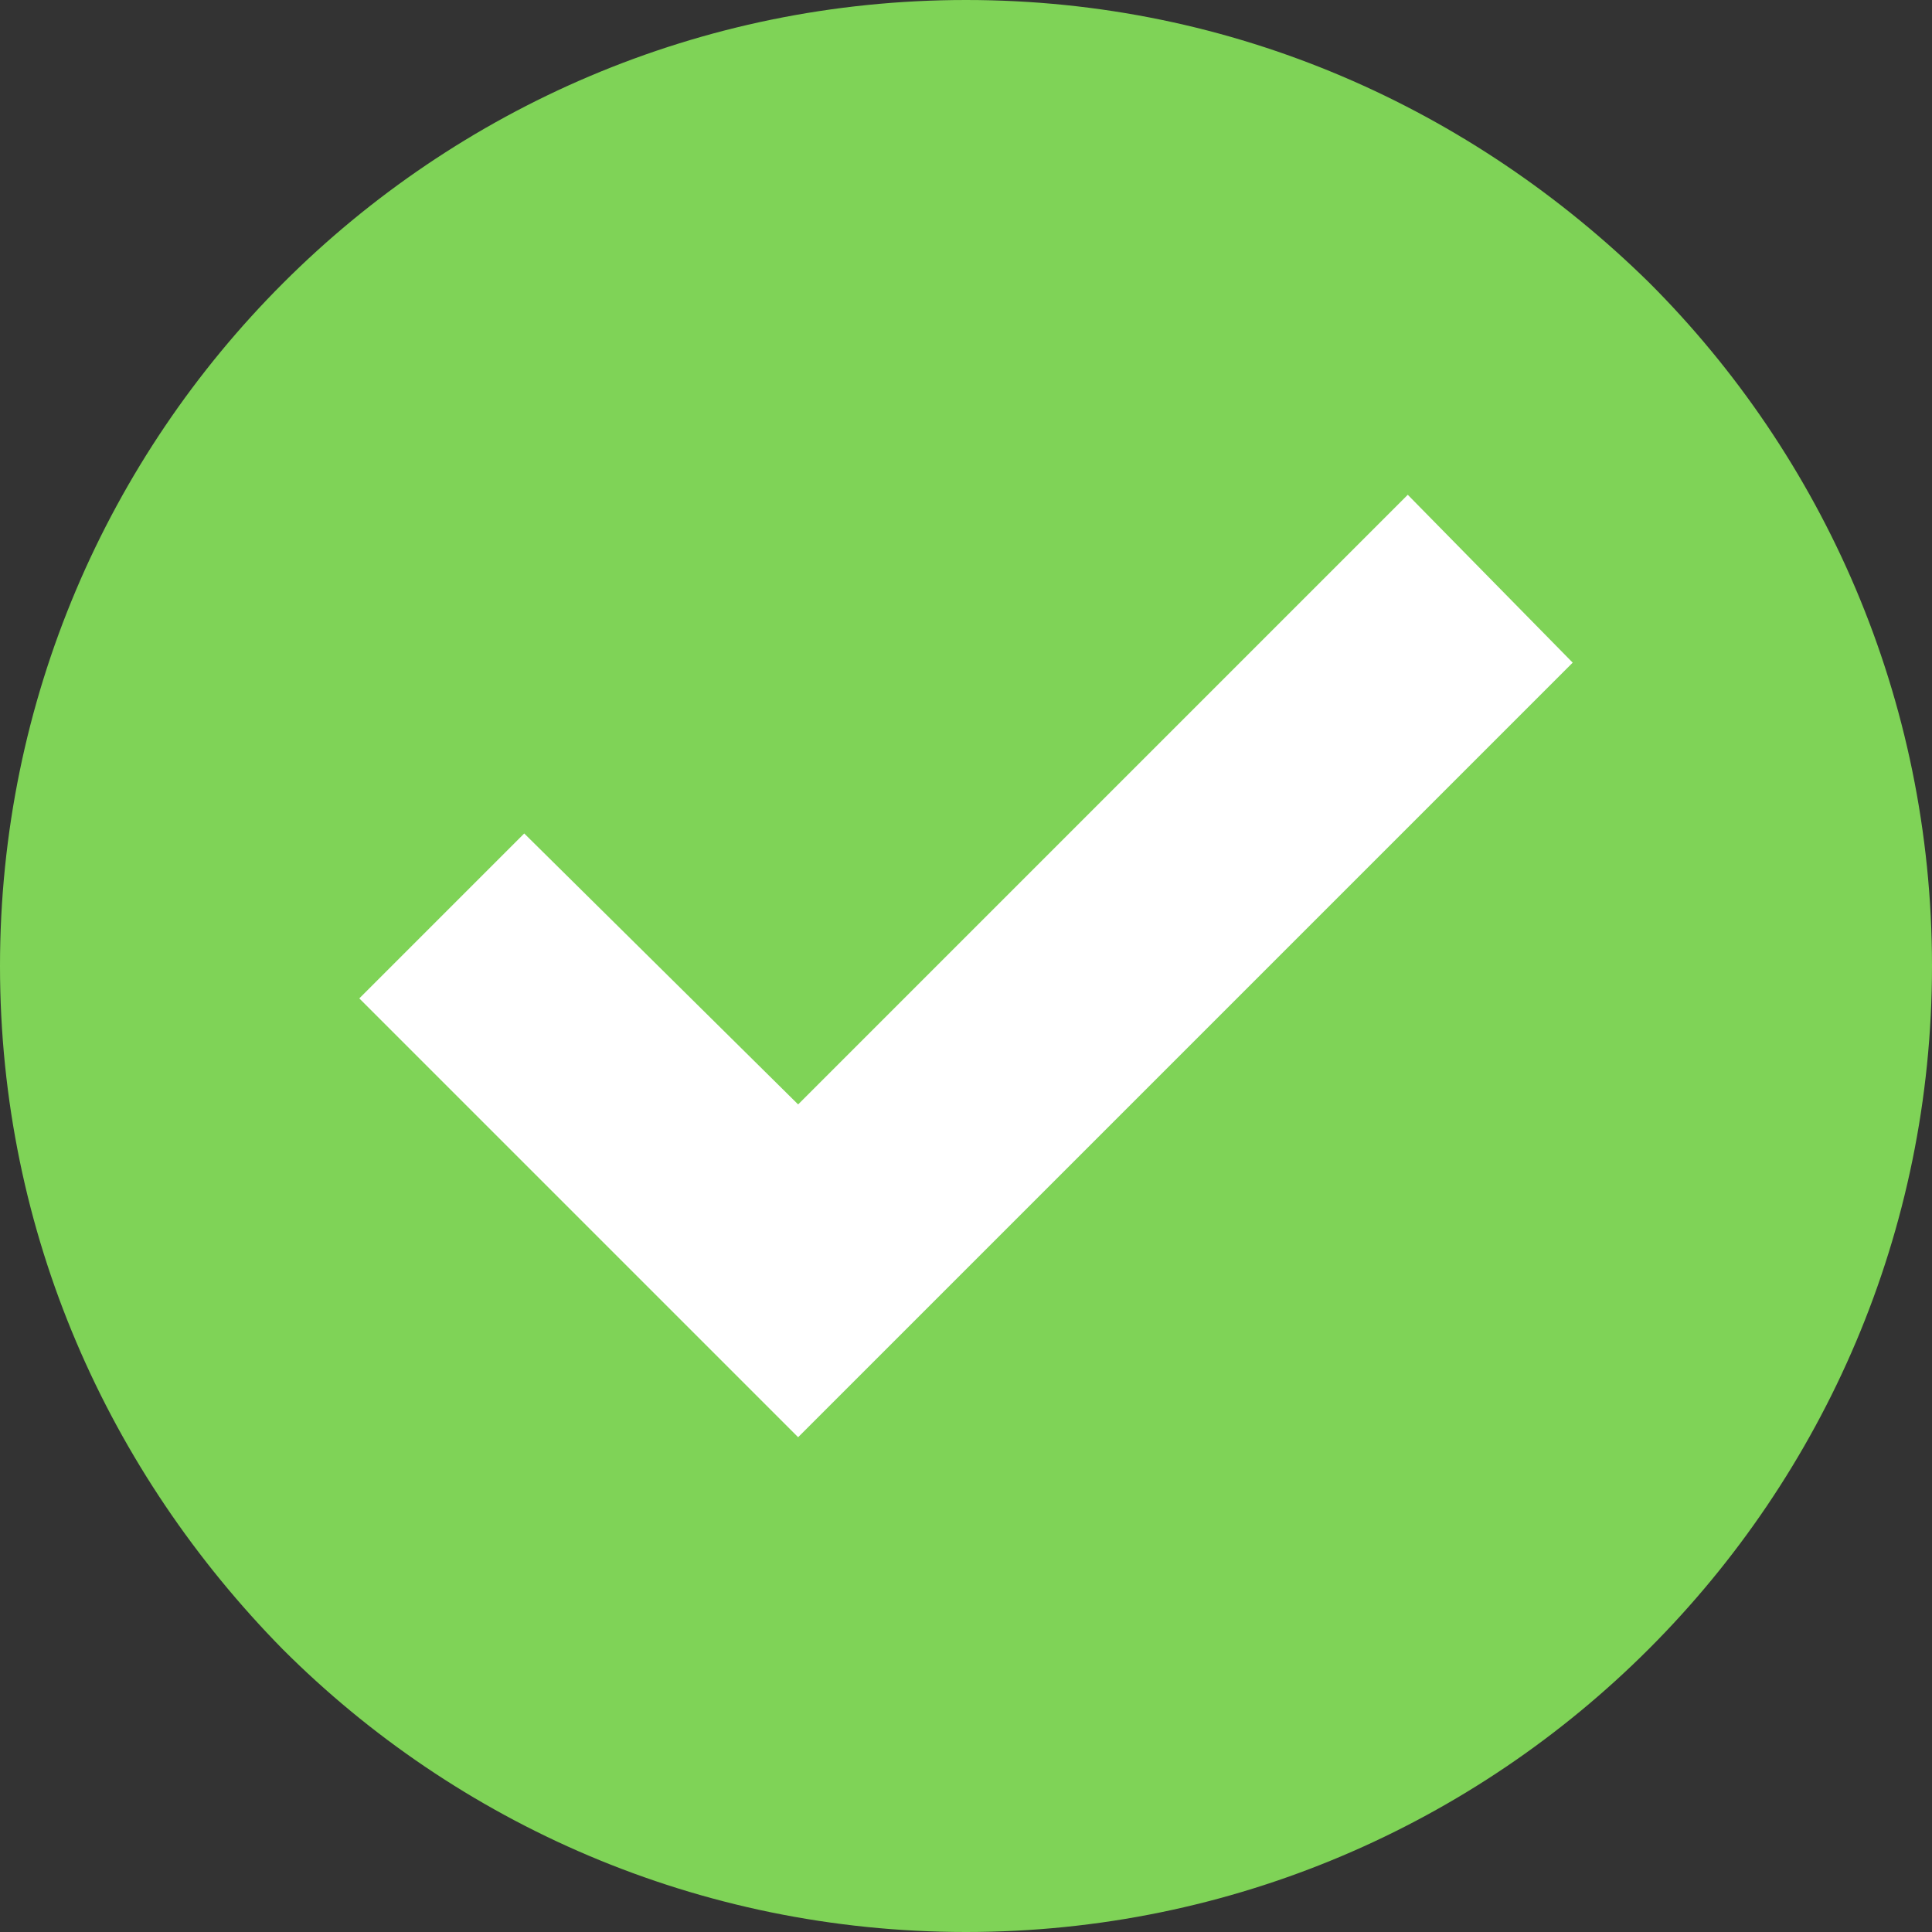
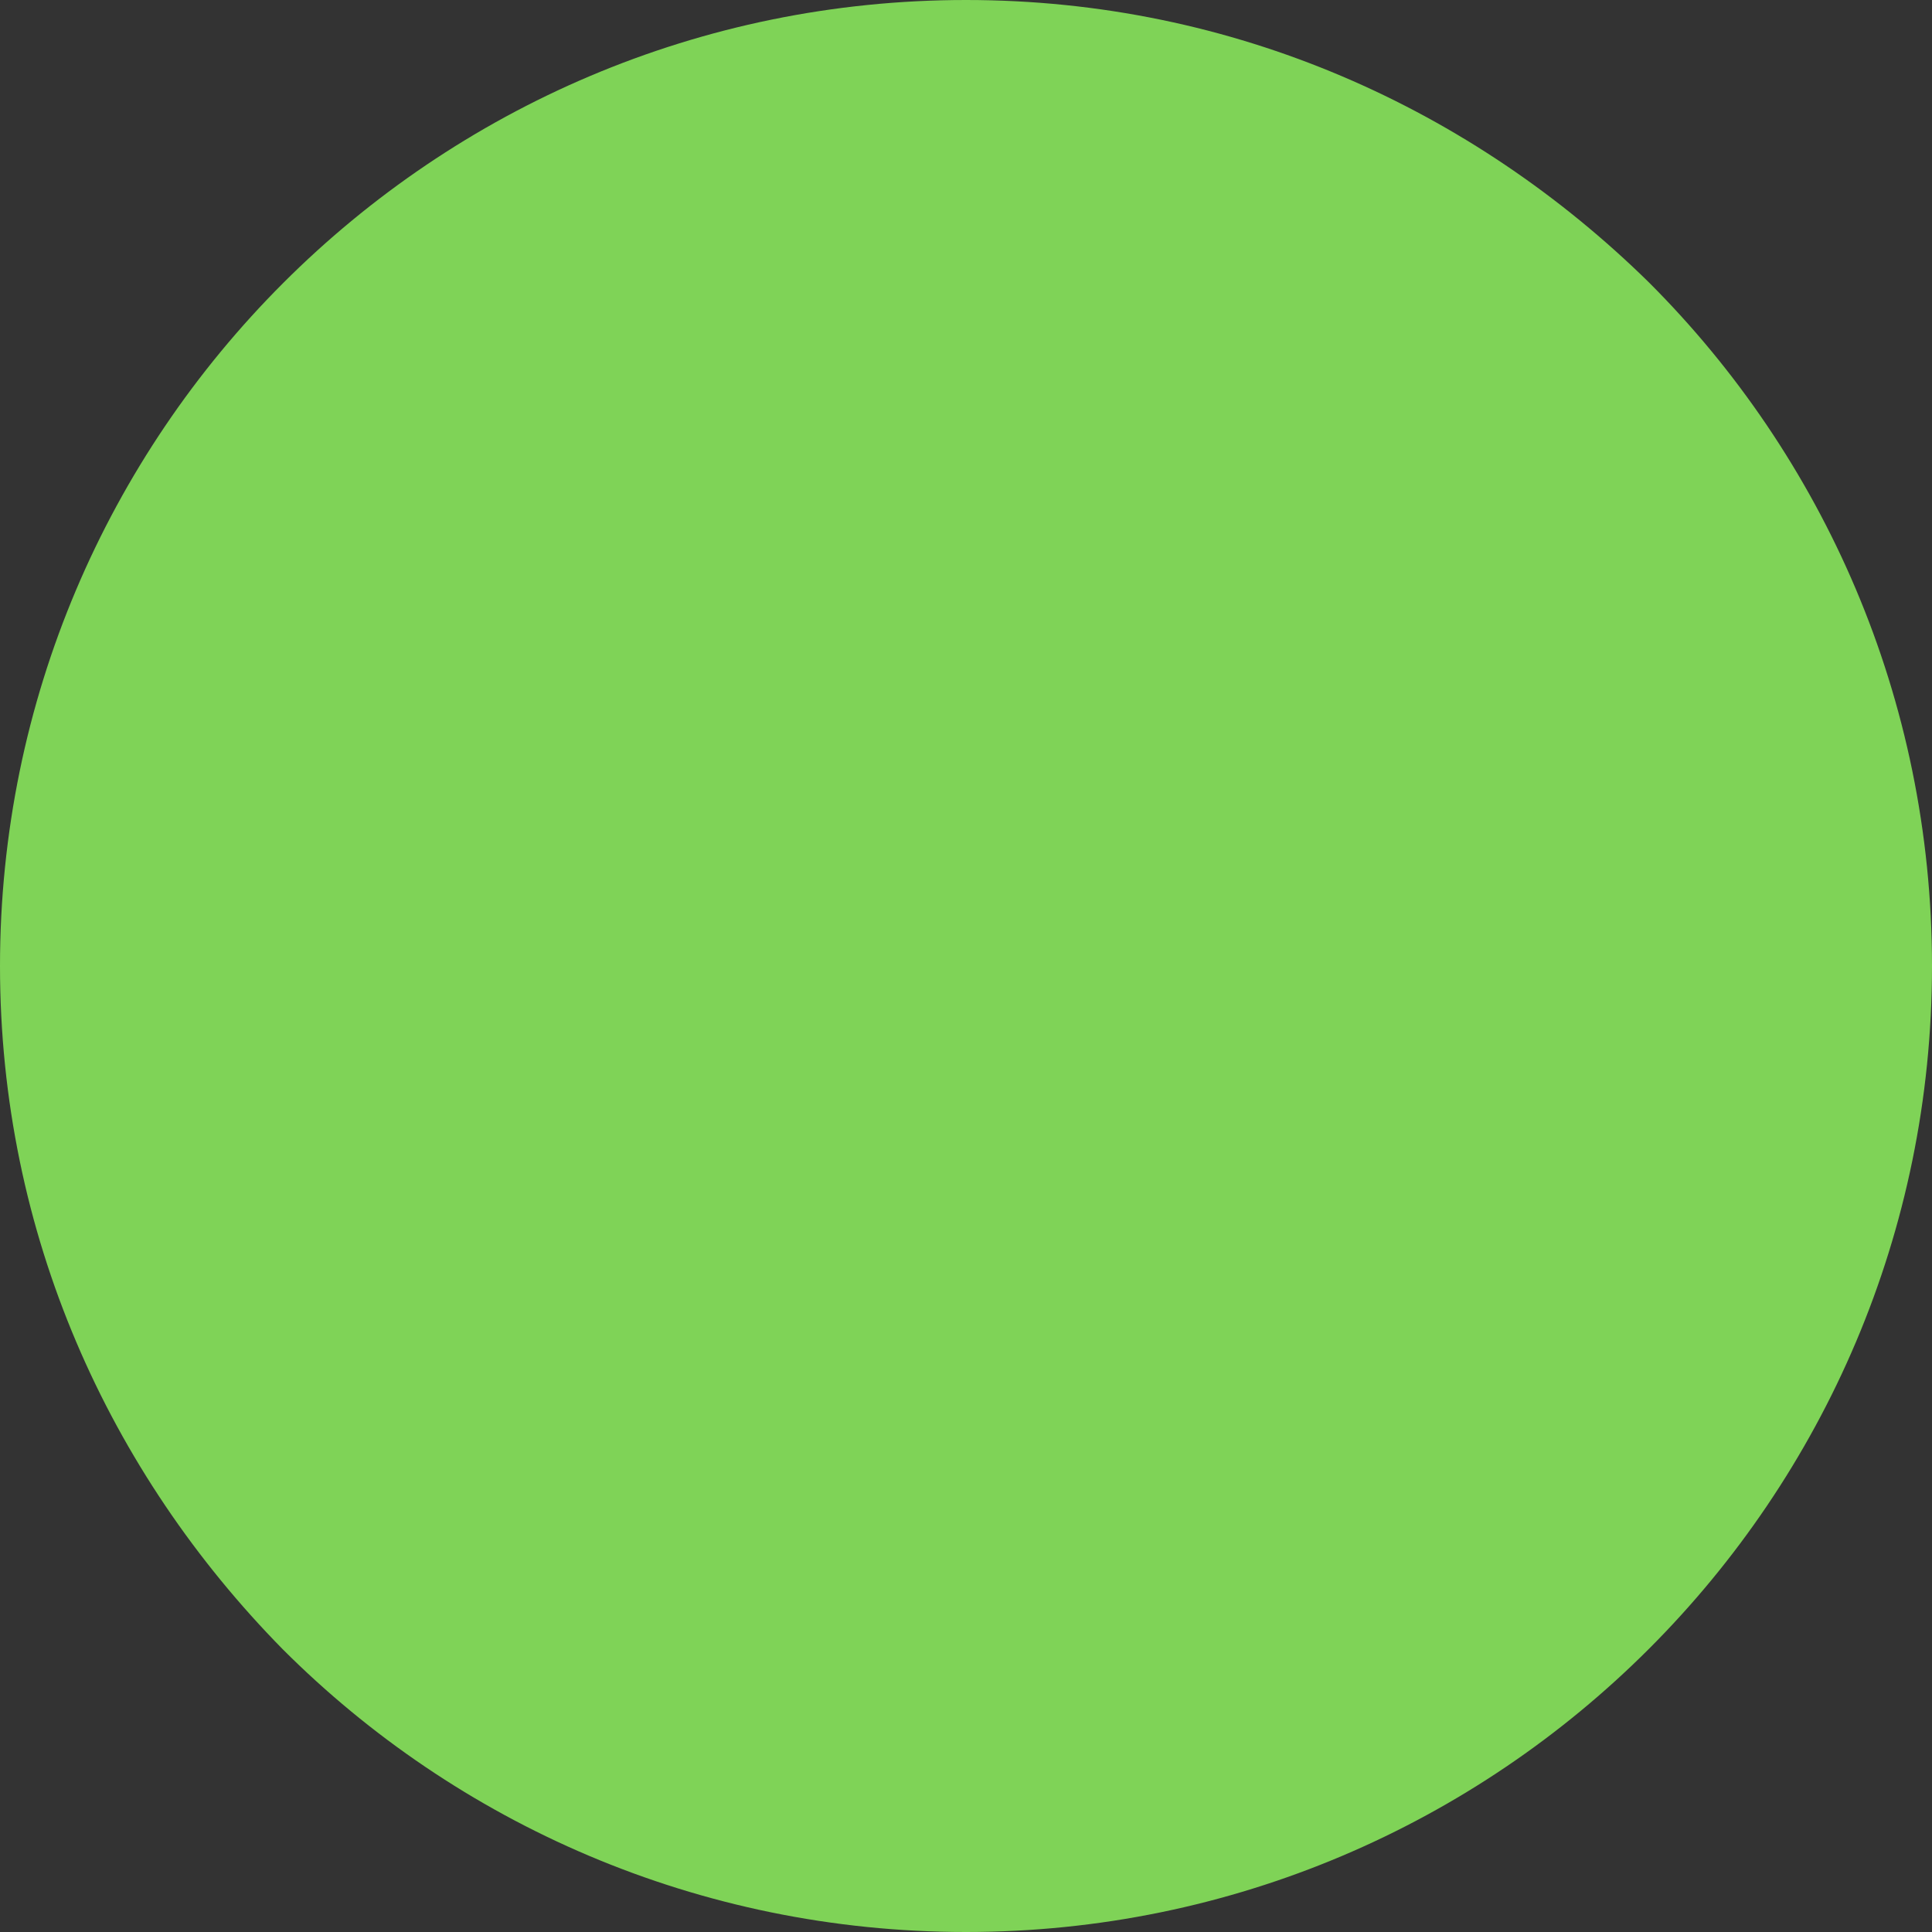
<svg xmlns="http://www.w3.org/2000/svg" version="1.0" id="Layer_1" x="0px" y="0px" viewBox="0 0 65.6 65.6" style="enable-background:new 0 0 65.6 65.6;" xml:space="preserve">
  <rect x="0" y="0" width="65.6" height="65.6" fill="#333333" stroke="none" />
  <style type="text/css">
	.st0{fill:#7FD357;}
	.st1{fill:#FFFFFF;}
</style>
  <g>
    <g>
-       <path class="st0" d="M56,9.6C50,3.7,41.9,0,32.8,0C14.7,0,0,14.7,0,32.8C0,41.9,3.7,50,9.6,56c5.9,5.9,14.1,9.6,23.2,9.6    c18.1,0,32.8-14.7,32.8-32.8C65.6,23.7,61.9,15.5,56,9.6z" />
+       <path class="st0" d="M56,9.6C50,3.7,41.9,0,32.8,0C14.7,0,0,14.7,0,32.8C0,41.9,3.7,50,9.6,56c5.9,5.9,14.1,9.6,23.2,9.6    c18.1,0,32.8-14.7,32.8-32.8C65.6,23.7,61.9,15.5,56,9.6" />
    </g>
-     <polygon class="st1" points="53.4,22.5 27.1,48.8 12.2,33.9 17.8,28.3 27.1,37.5 47.8,16.8  " />
  </g>
</svg>